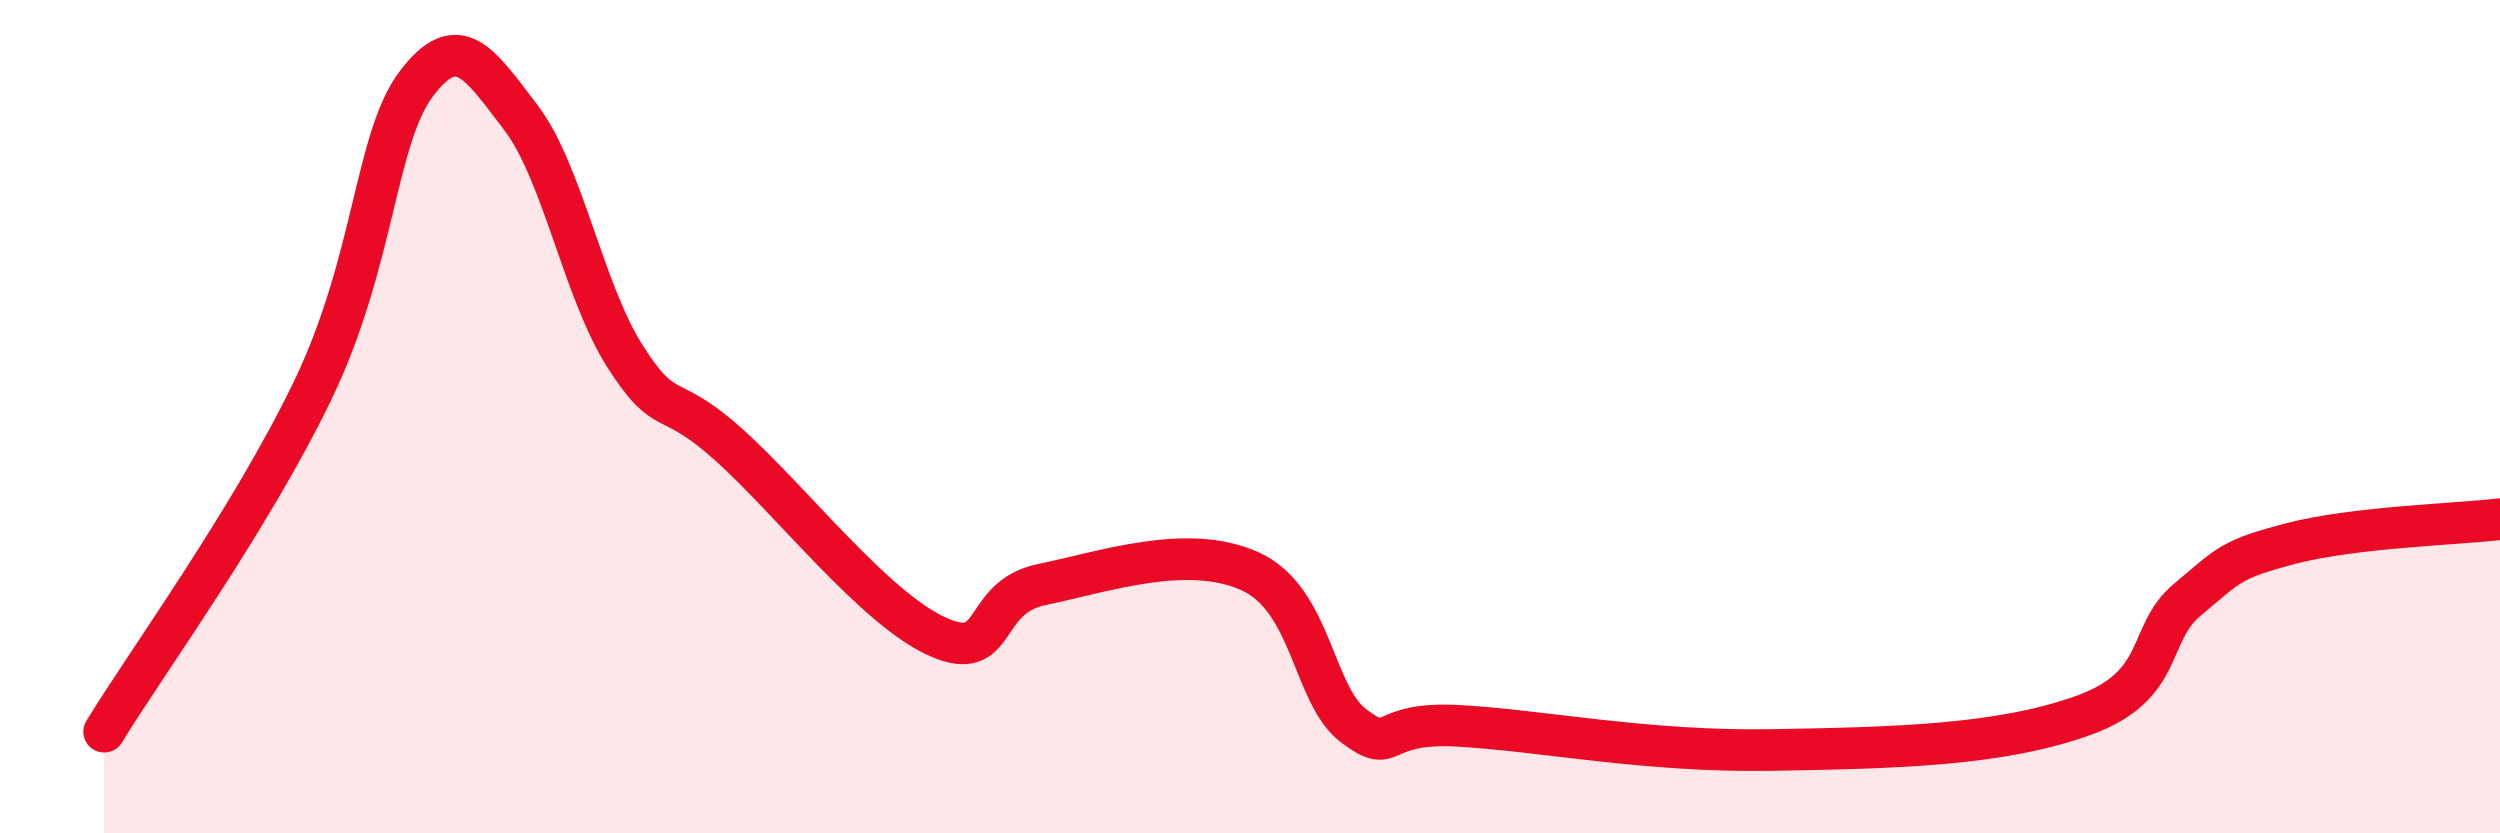
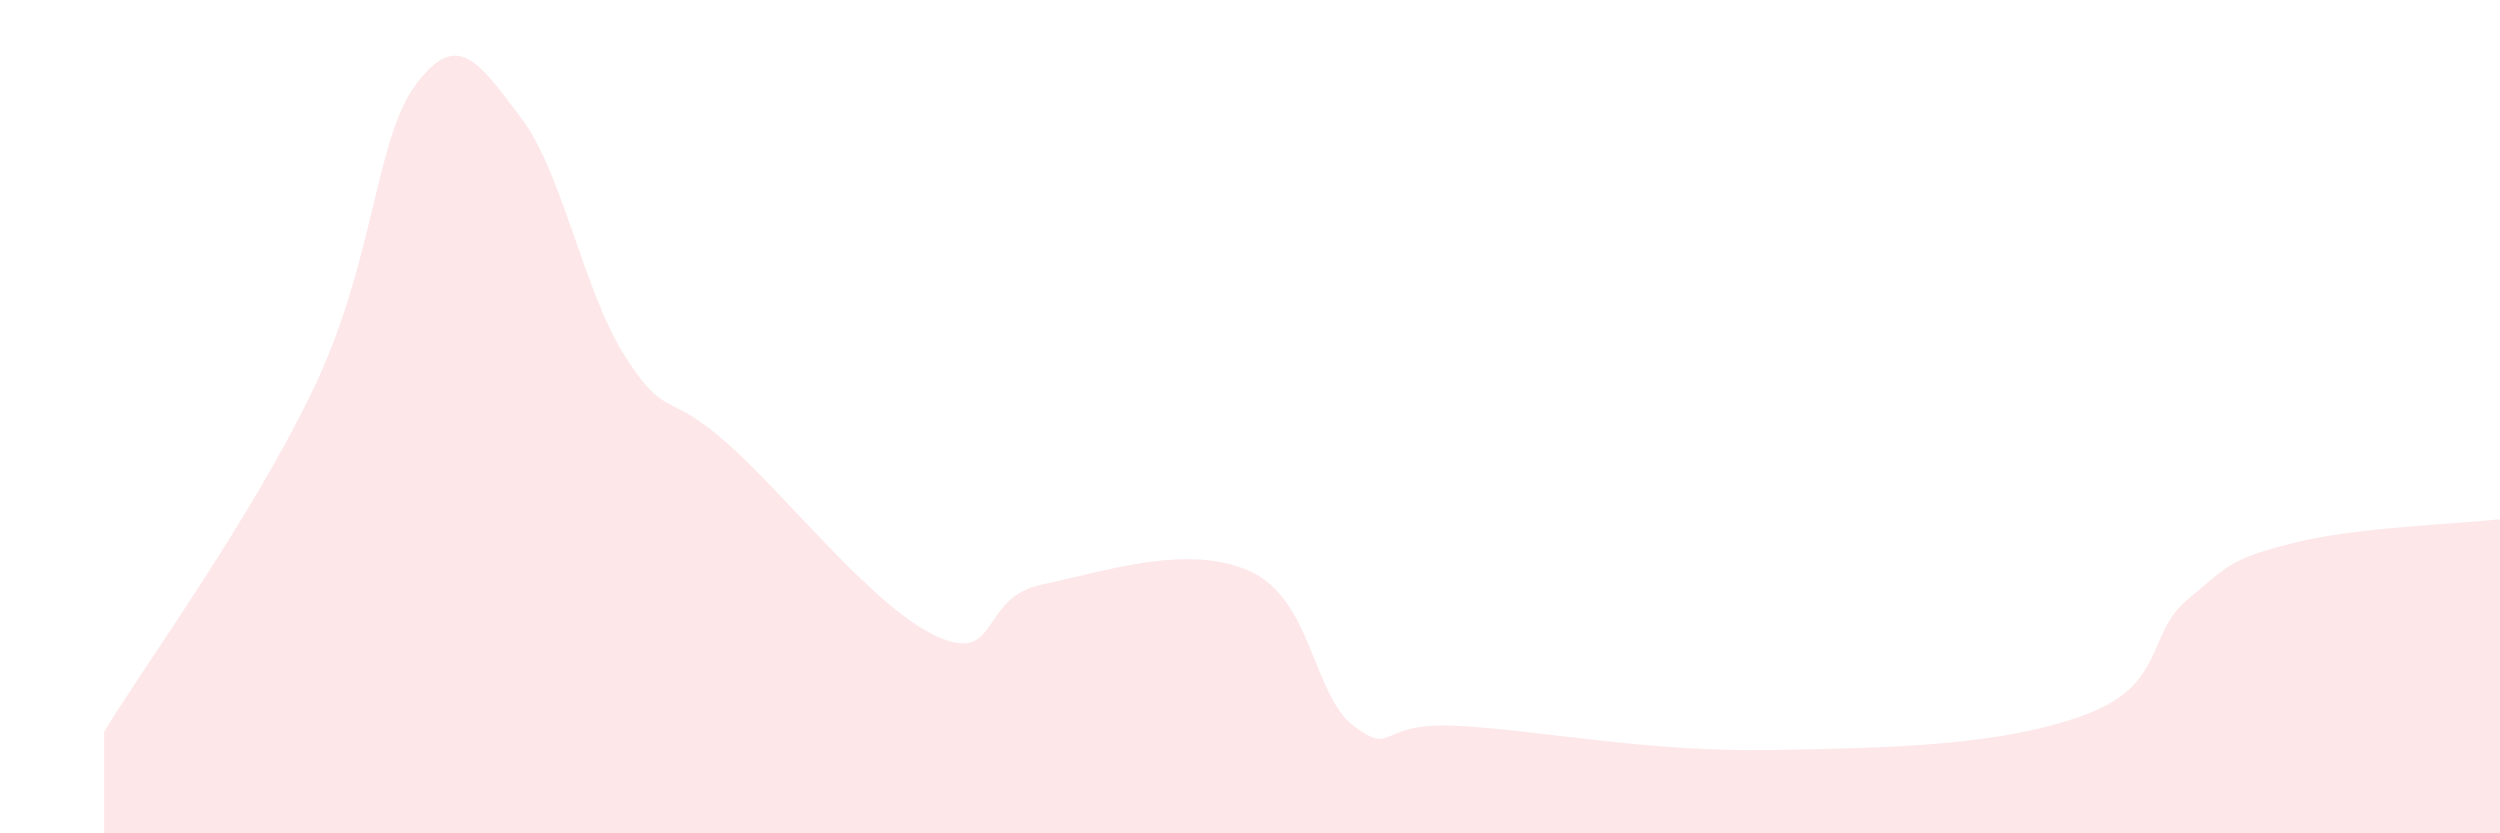
<svg xmlns="http://www.w3.org/2000/svg" width="60" height="20" viewBox="0 0 60 20">
  <path d="M 2.5,17.56 C 3.5,15.92 6,12.49 7.5,9.38 C 9,6.27 9,3.31 10,2 C 11,0.69 11.5,1.51 12.5,2.82 C 13.5,4.13 14,6.98 15,8.55 C 16,10.12 16,9.33 17.5,10.68 C 19,12.03 21,14.61 22.5,15.28 C 24,15.95 23.5,14.34 25,14.03 C 26.5,13.72 28.5,13.03 30,13.71 C 31.5,14.39 31.5,16.69 32.5,17.43 C 33.5,18.17 33,17.31 35,17.42 C 37,17.53 39.5,18.05 42.5,18 C 45.5,17.95 48,17.89 50,17.17 C 52,16.45 51.5,15.22 52.5,14.39 C 53.5,13.56 53.5,13.43 55,13.04 C 56.5,12.65 59,12.58 60,12.46L60 20L2.5 20Z" fill="#EB0A25" opacity="0.1" stroke-linecap="round" stroke-linejoin="round" />
-   <path d="M 2.5,17.56 C 3.5,15.92 6,12.49 7.5,9.38 C 9,6.27 9,3.31 10,2 C 11,0.69 11.5,1.51 12.5,2.82 C 13.5,4.13 14,6.98 15,8.55 C 16,10.12 16,9.33 17.5,10.68 C 19,12.03 21,14.61 22.5,15.28 C 24,15.95 23.5,14.34 25,14.03 C 26.5,13.72 28.5,13.03 30,13.71 C 31.5,14.39 31.5,16.69 32.5,17.43 C 33.5,18.17 33,17.31 35,17.42 C 37,17.53 39.5,18.05 42.5,18 C 45.5,17.95 48,17.89 50,17.17 C 52,16.45 51.5,15.22 52.5,14.39 C 53.5,13.56 53.5,13.43 55,13.04 C 56.5,12.65 59,12.58 60,12.46" stroke="#EB0A25" stroke-width="1" fill="none" stroke-linecap="round" stroke-linejoin="round" />
</svg>